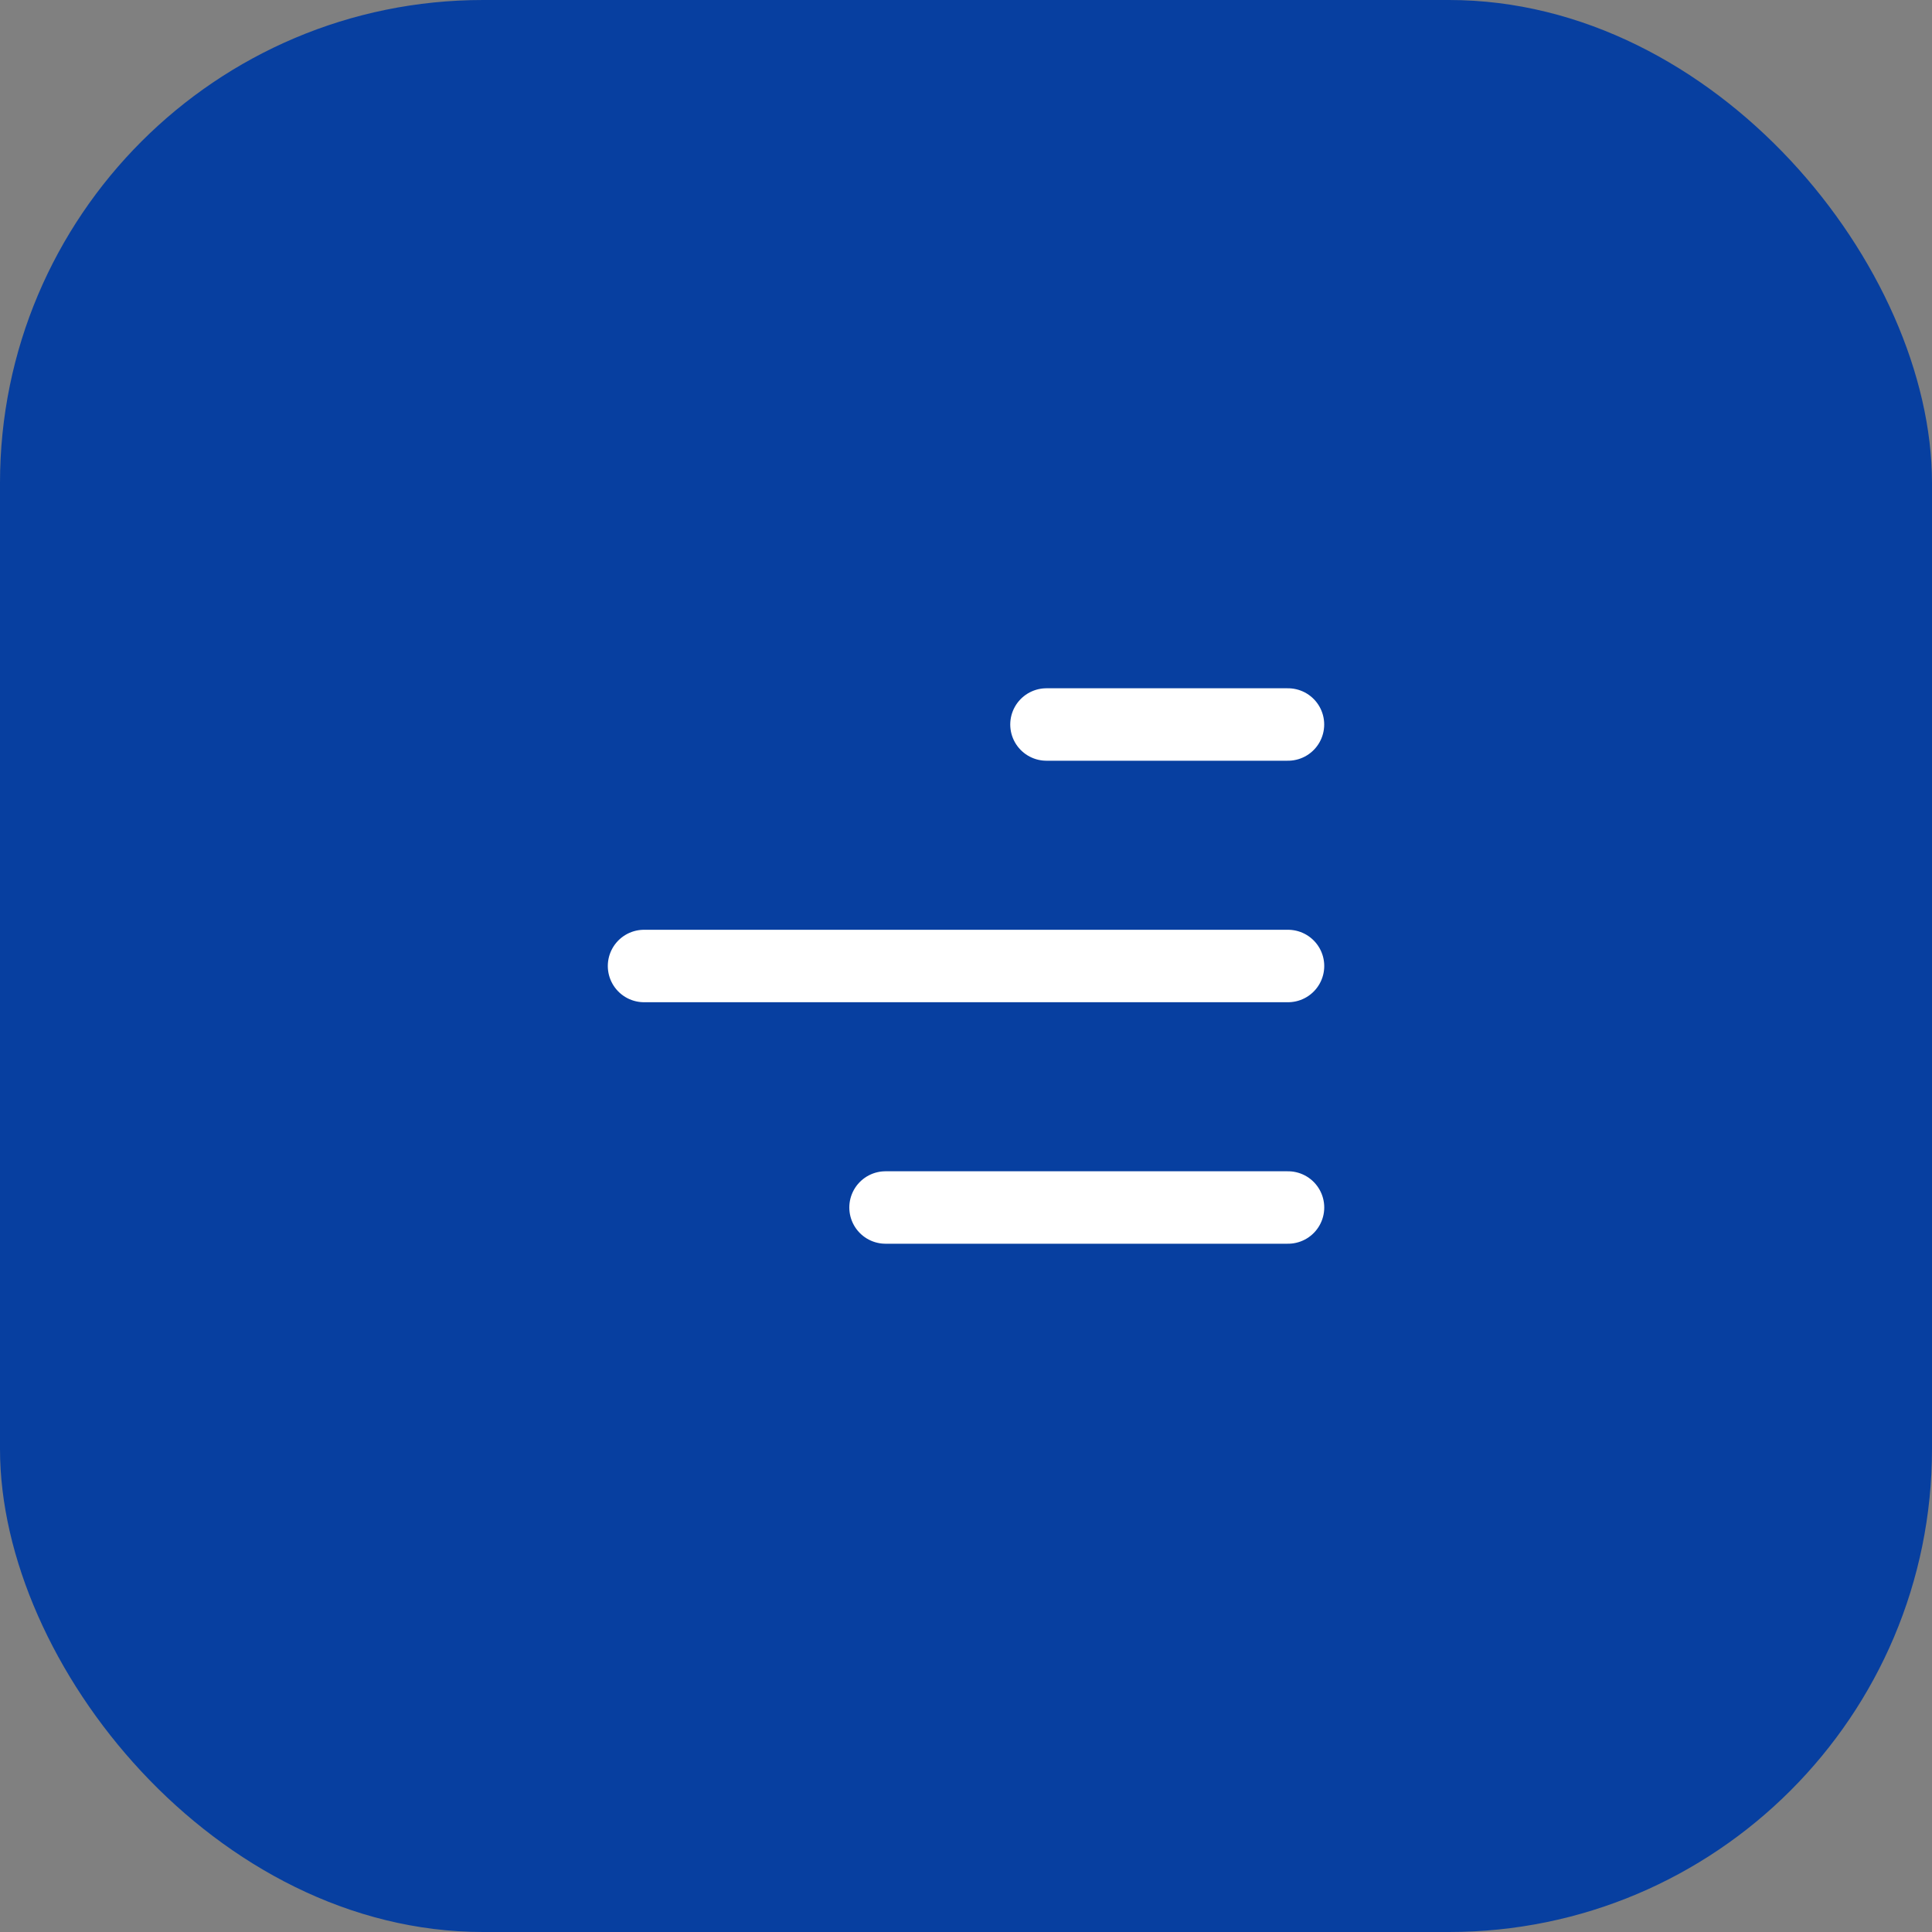
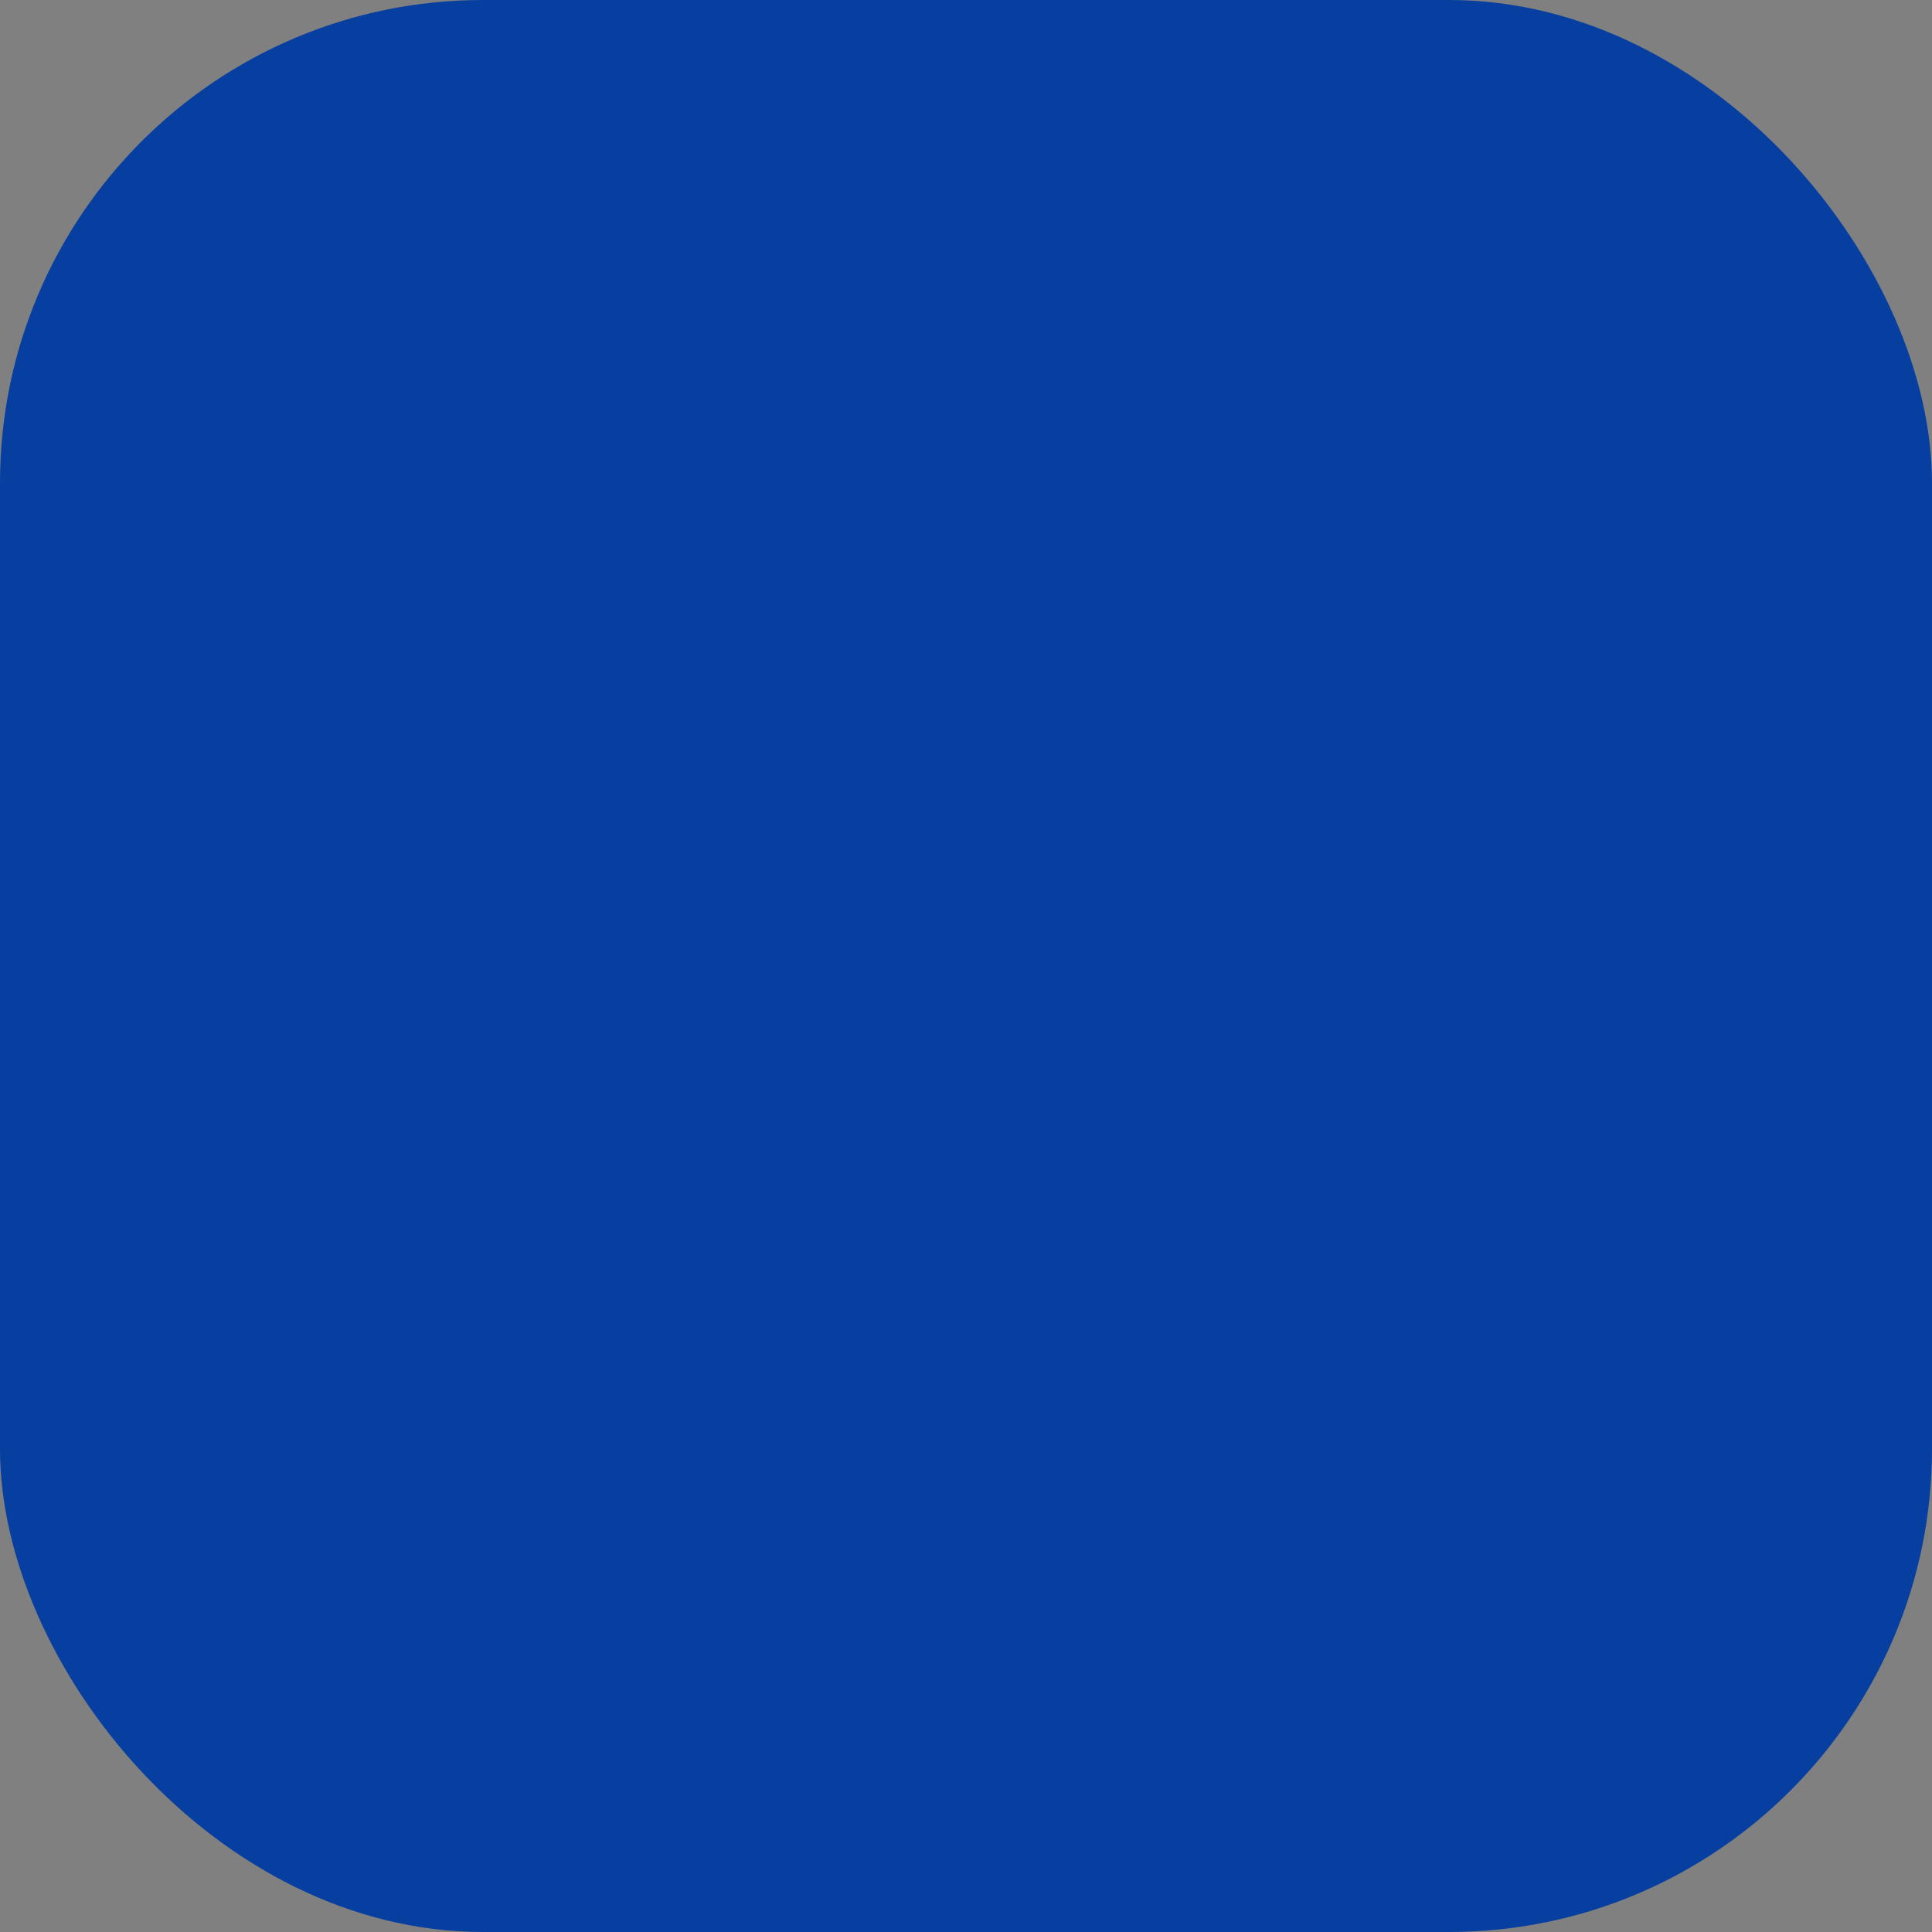
<svg xmlns="http://www.w3.org/2000/svg" width="40" height="40" viewBox="0 0 40 40" fill="none">
  <rect x="0" y="0" width="40" height="40" fill="#808080" stroke="none" />
  <rect width="40" height="40" rx="10" fill="#073FA0" />
-   <path d="M26.666 15H21.666" stroke="white" stroke-width="1.5" stroke-linecap="round" />
-   <path d="M26.667 20H13.334" stroke="white" stroke-width="1.5" stroke-linecap="round" />
-   <path d="M26.667 25H18.334" stroke="white" stroke-width="1.5" stroke-linecap="round" />
</svg>